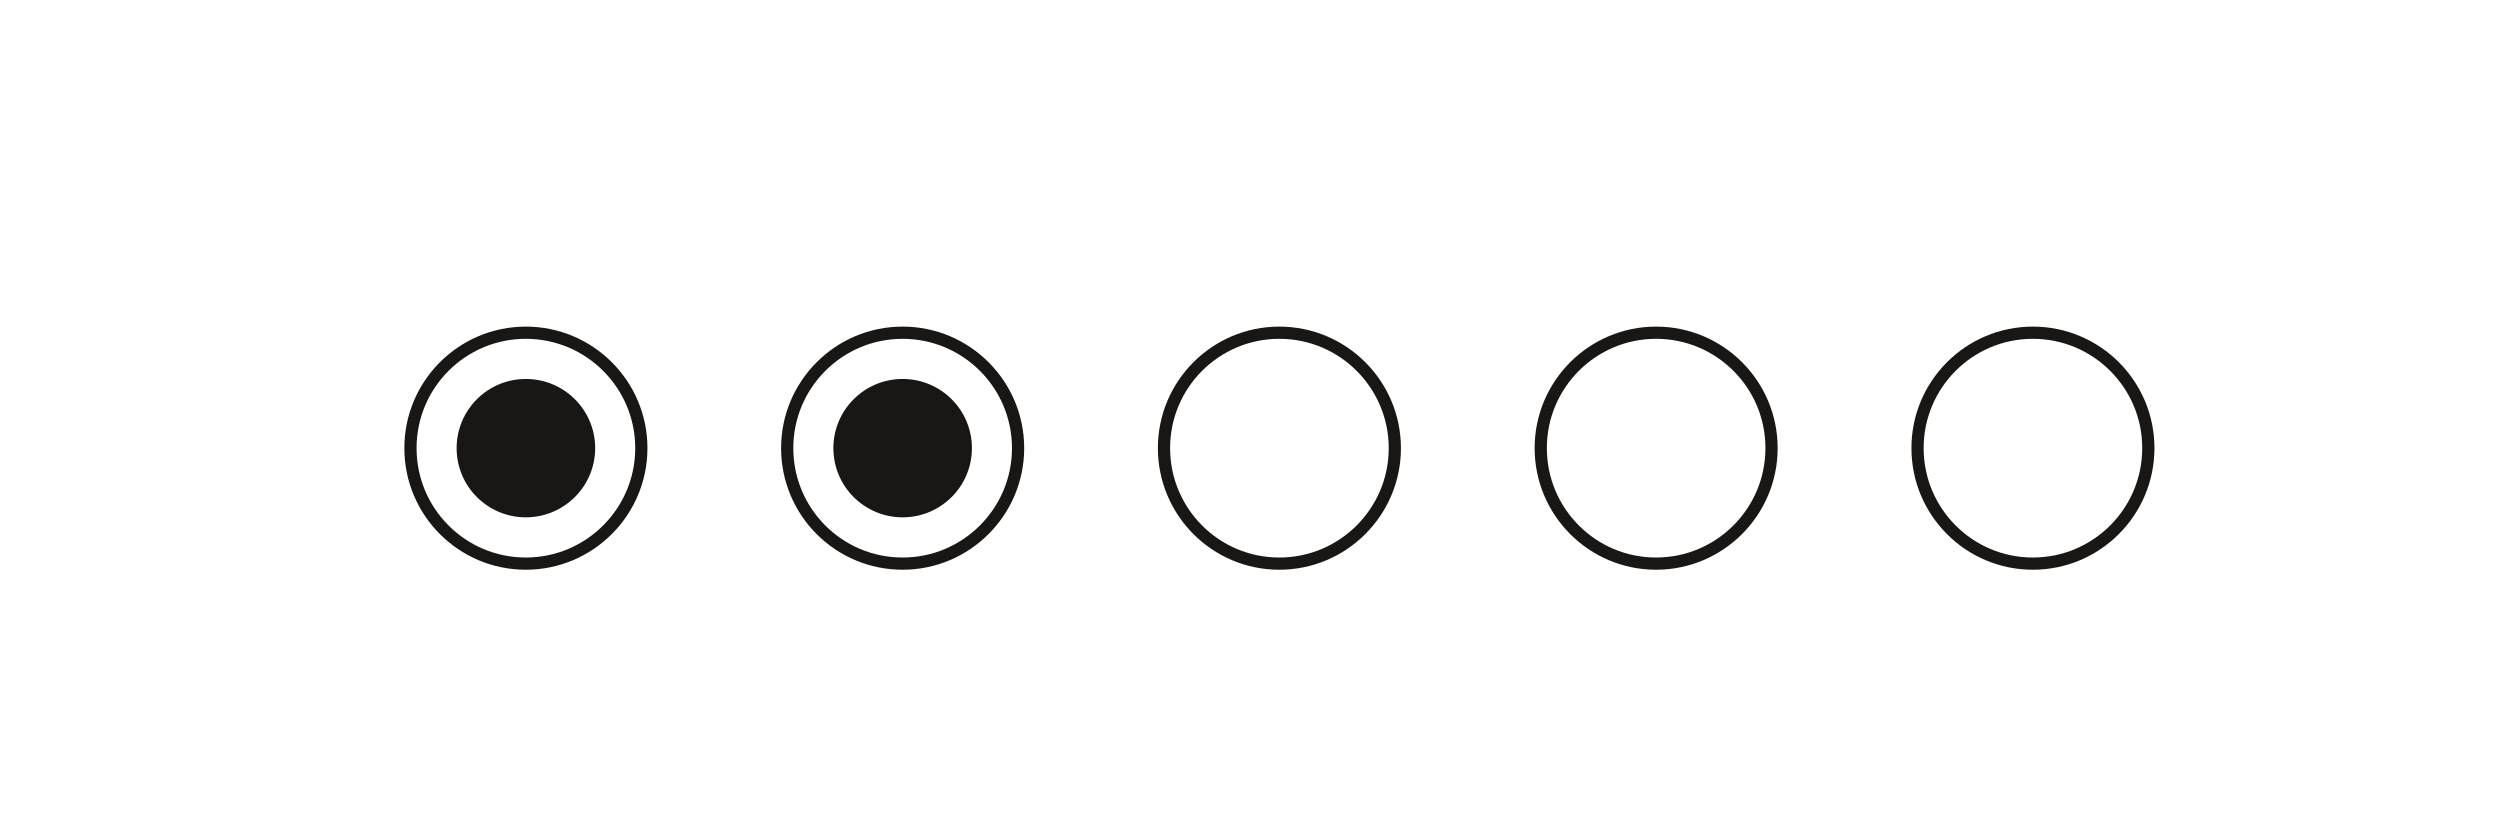
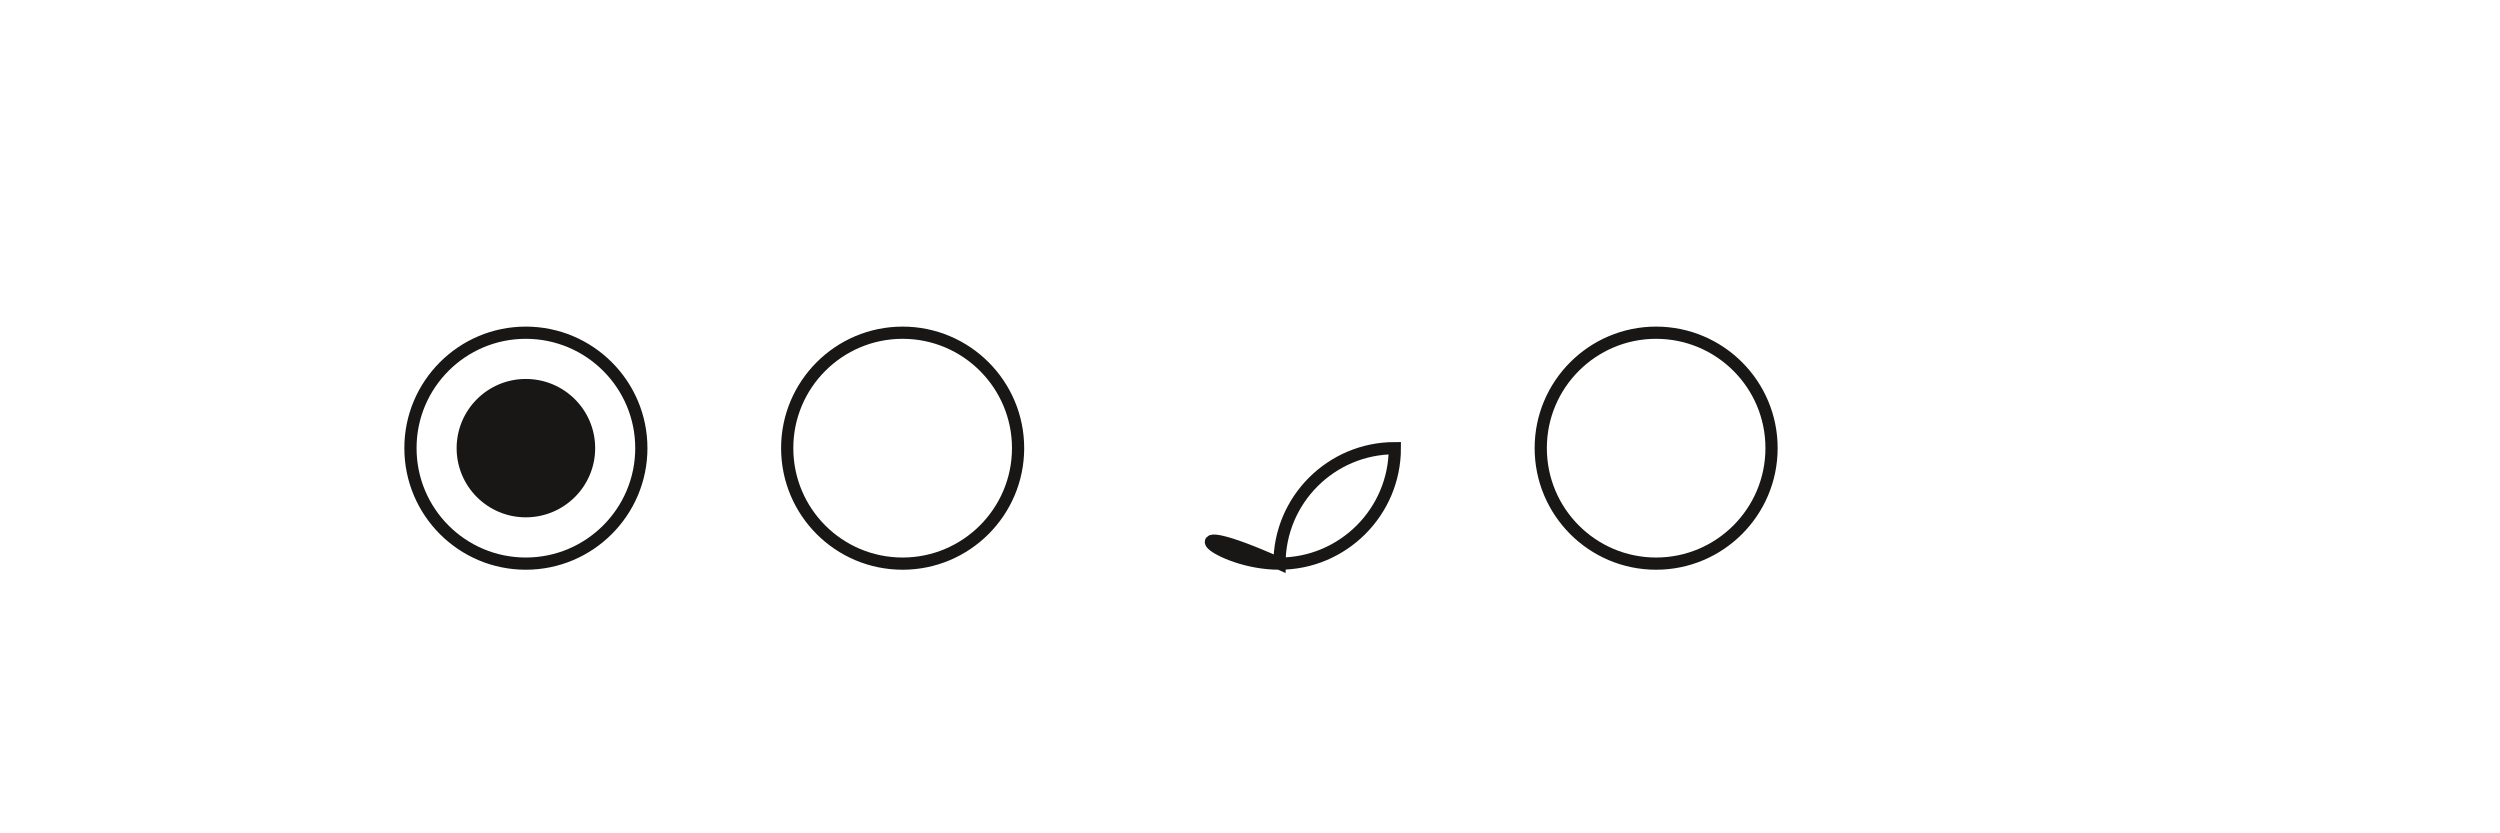
<svg xmlns="http://www.w3.org/2000/svg" version="1.1" x="0px" y="0px" width="60px" height="20px" viewBox="-9.997 -7.838 60 20" enable-background="new -9.997 -7.838 60 20" xml:space="preserve">
  <defs>
</defs>
  <path fill="none" stroke="#181716" stroke-width="0.293" d="M2.622,5.689c1.529,0,2.773-1.242,2.773-2.771  c0.001-1.527-1.24-2.771-2.773-2.771c-1.53,0-2.77,1.244-2.768,2.771C-0.146,4.447,1.092,5.689,2.622,5.689z" />
  <path fill="#181716" d="M2.622,4.578c0.918,0,1.665-0.742,1.665-1.66C4.288,2,3.542,1.257,2.622,1.257  c-0.916,0-1.66,0.743-1.66,1.661S1.706,4.578,2.622,4.578" />
  <path fill="none" stroke="#181716" stroke-width="0.293" d="M11.666,5.689c1.527,0,2.771-1.242,2.771-2.771  c0.001-1.527-1.24-2.771-2.771-2.771c-1.532,0-2.771,1.244-2.77,2.771C8.896,4.447,10.133,5.689,11.666,5.689z" />
-   <path fill="#181716" d="M11.666,4.578c0.917,0,1.663-0.742,1.663-1.66C13.33,2,12.585,1.257,11.666,1.257  c-0.917,0-1.662,0.743-1.662,1.661S10.749,4.578,11.666,4.578" />
-   <path fill="none" stroke="#181716" stroke-width="0.293" d="M20.707,5.689c1.528,0,2.772-1.242,2.772-2.771  c0-1.527-1.24-2.771-2.772-2.771c-1.531,0-2.77,1.244-2.768,2.771C17.939,4.447,19.176,5.689,20.707,5.689z" />
+   <path fill="none" stroke="#181716" stroke-width="0.293" d="M20.707,5.689c1.528,0,2.772-1.242,2.772-2.771  c-1.531,0-2.77,1.244-2.768,2.771C17.939,4.447,19.176,5.689,20.707,5.689z" />
  <path fill="none" stroke="#181716" stroke-width="0.293" d="M29.749,5.689c1.529,0,2.771-1.242,2.771-2.771  c0.002-1.527-1.238-2.771-2.771-2.771c-1.529,0-2.77,1.244-2.768,2.771C26.981,4.447,28.22,5.689,29.749,5.689z" />
-   <path fill="none" stroke="#181716" stroke-width="0.293" d="M38.792,5.689c1.529,0,2.771-1.242,2.771-2.771  c0.002-1.527-1.239-2.771-2.771-2.771c-1.531,0-2.77,1.244-2.768,2.771C36.024,4.447,37.261,5.689,38.792,5.689z" />
</svg>